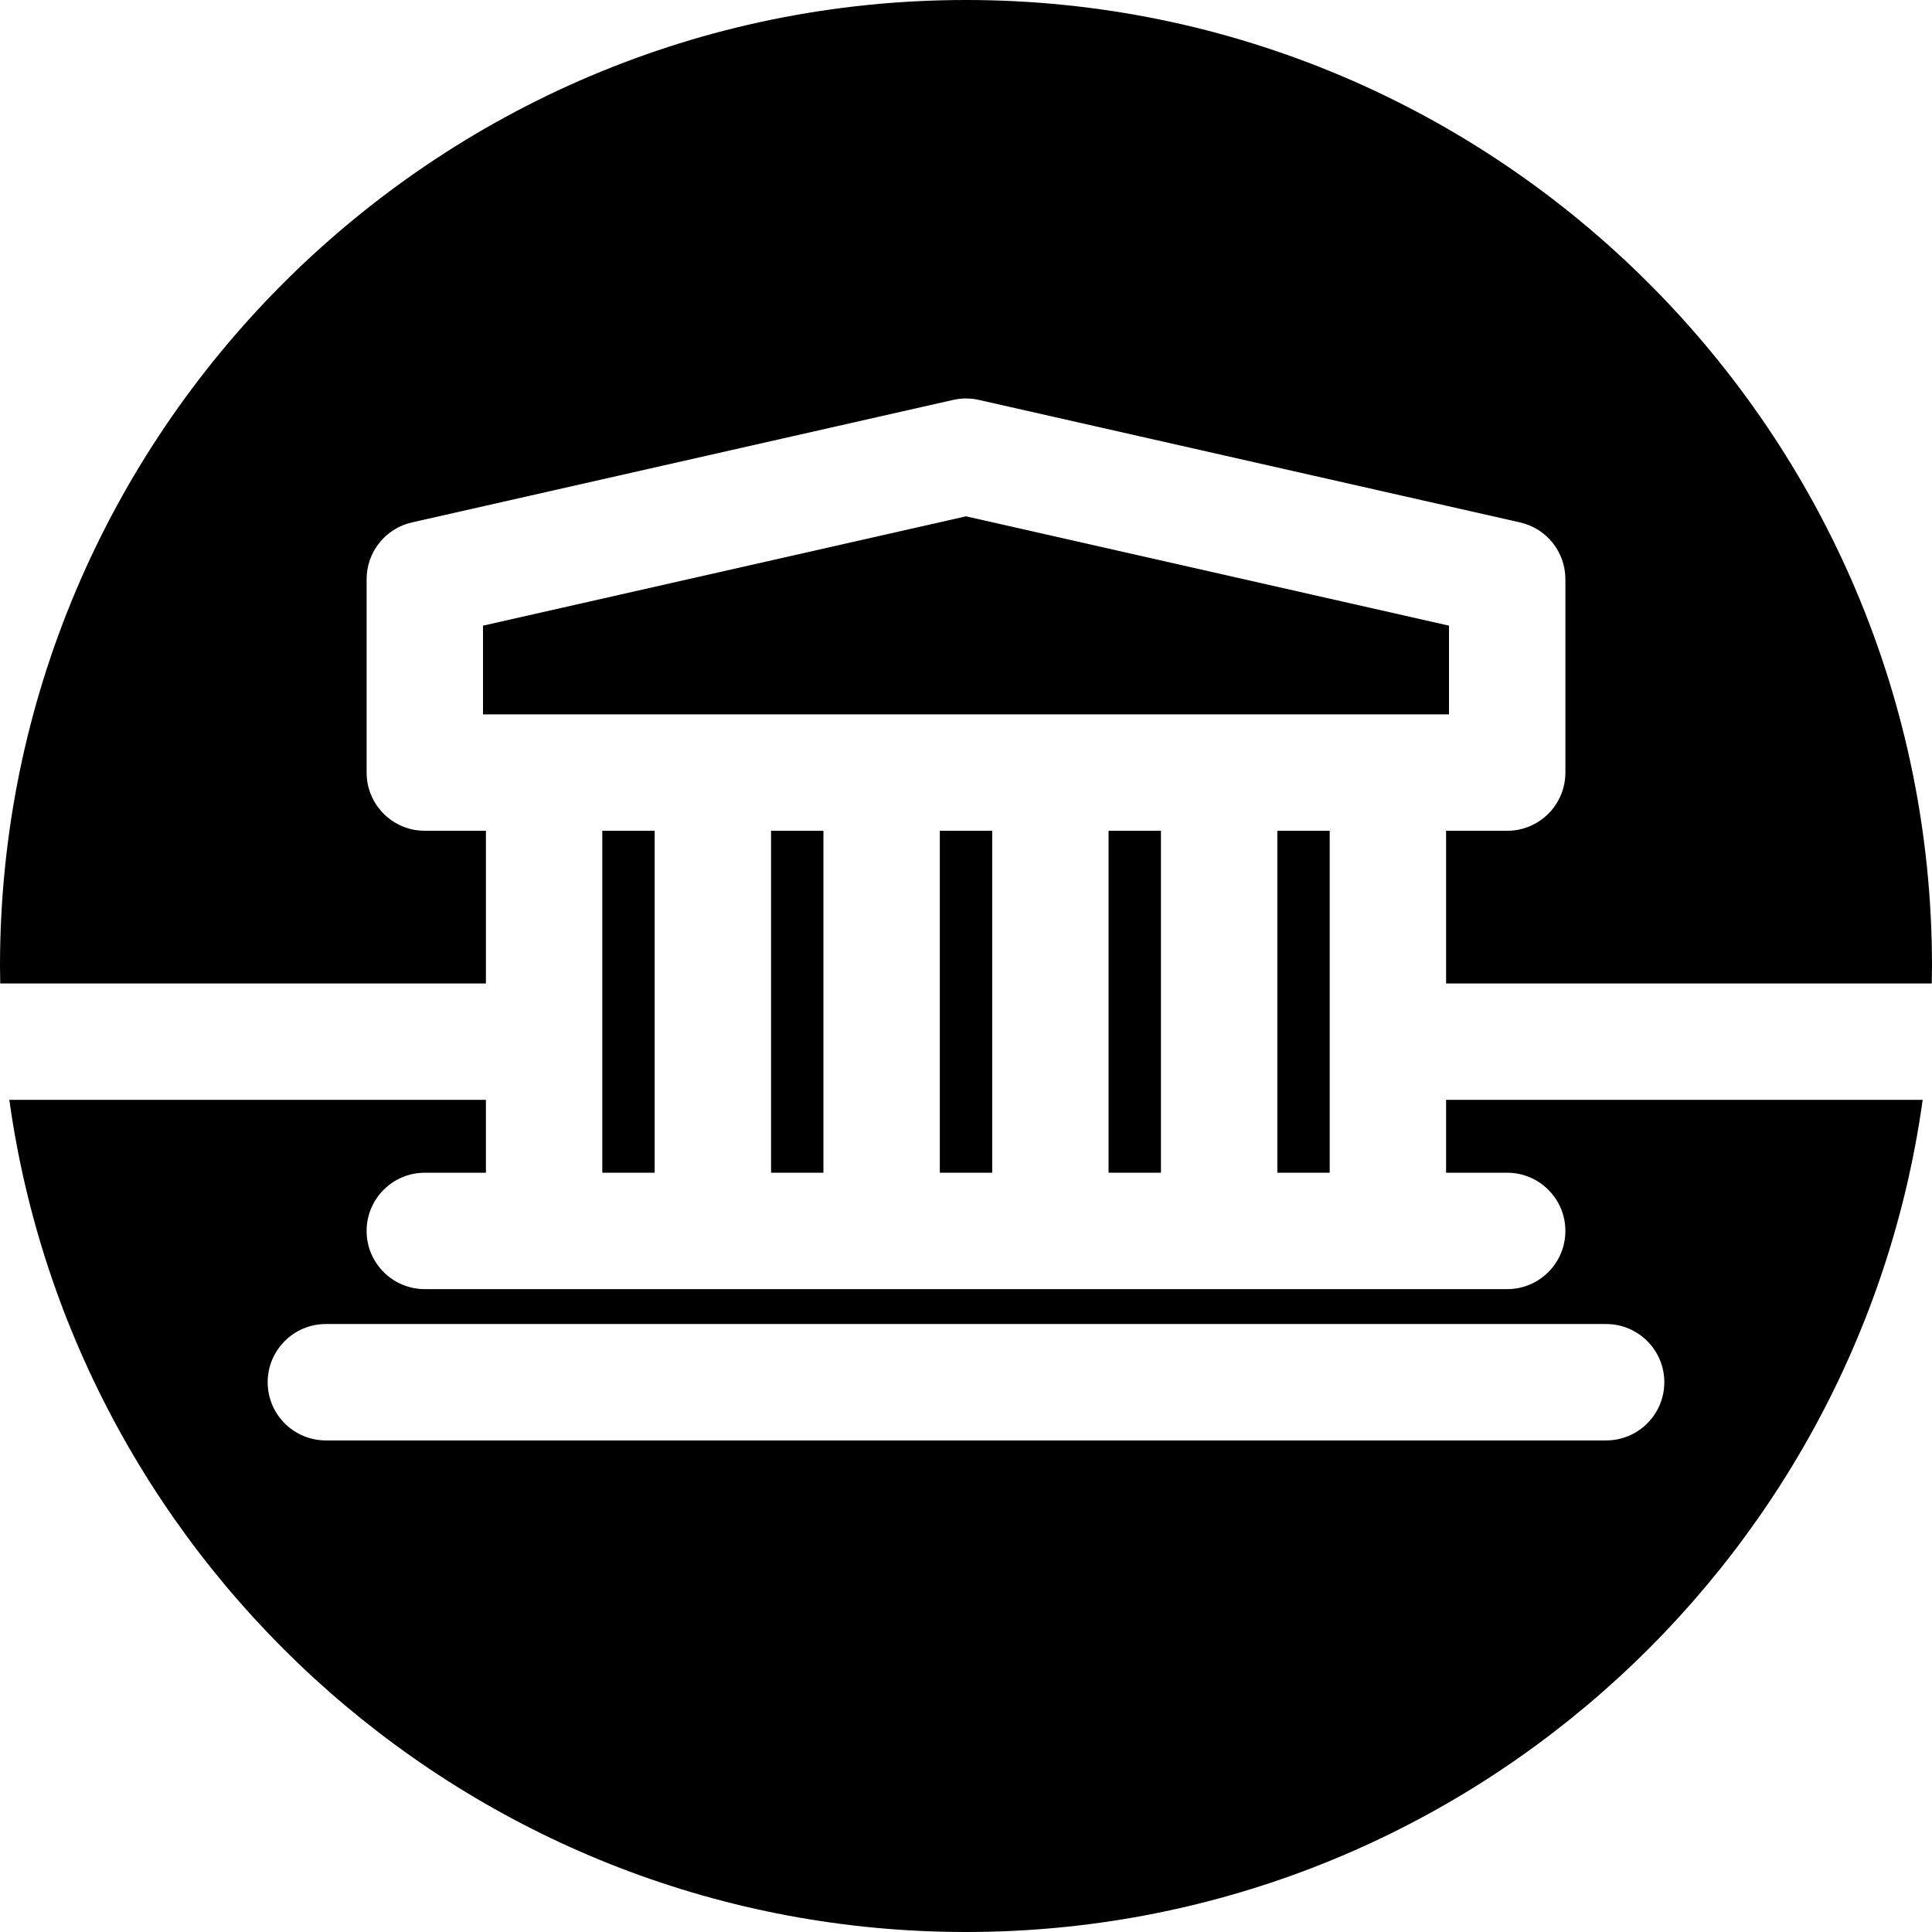
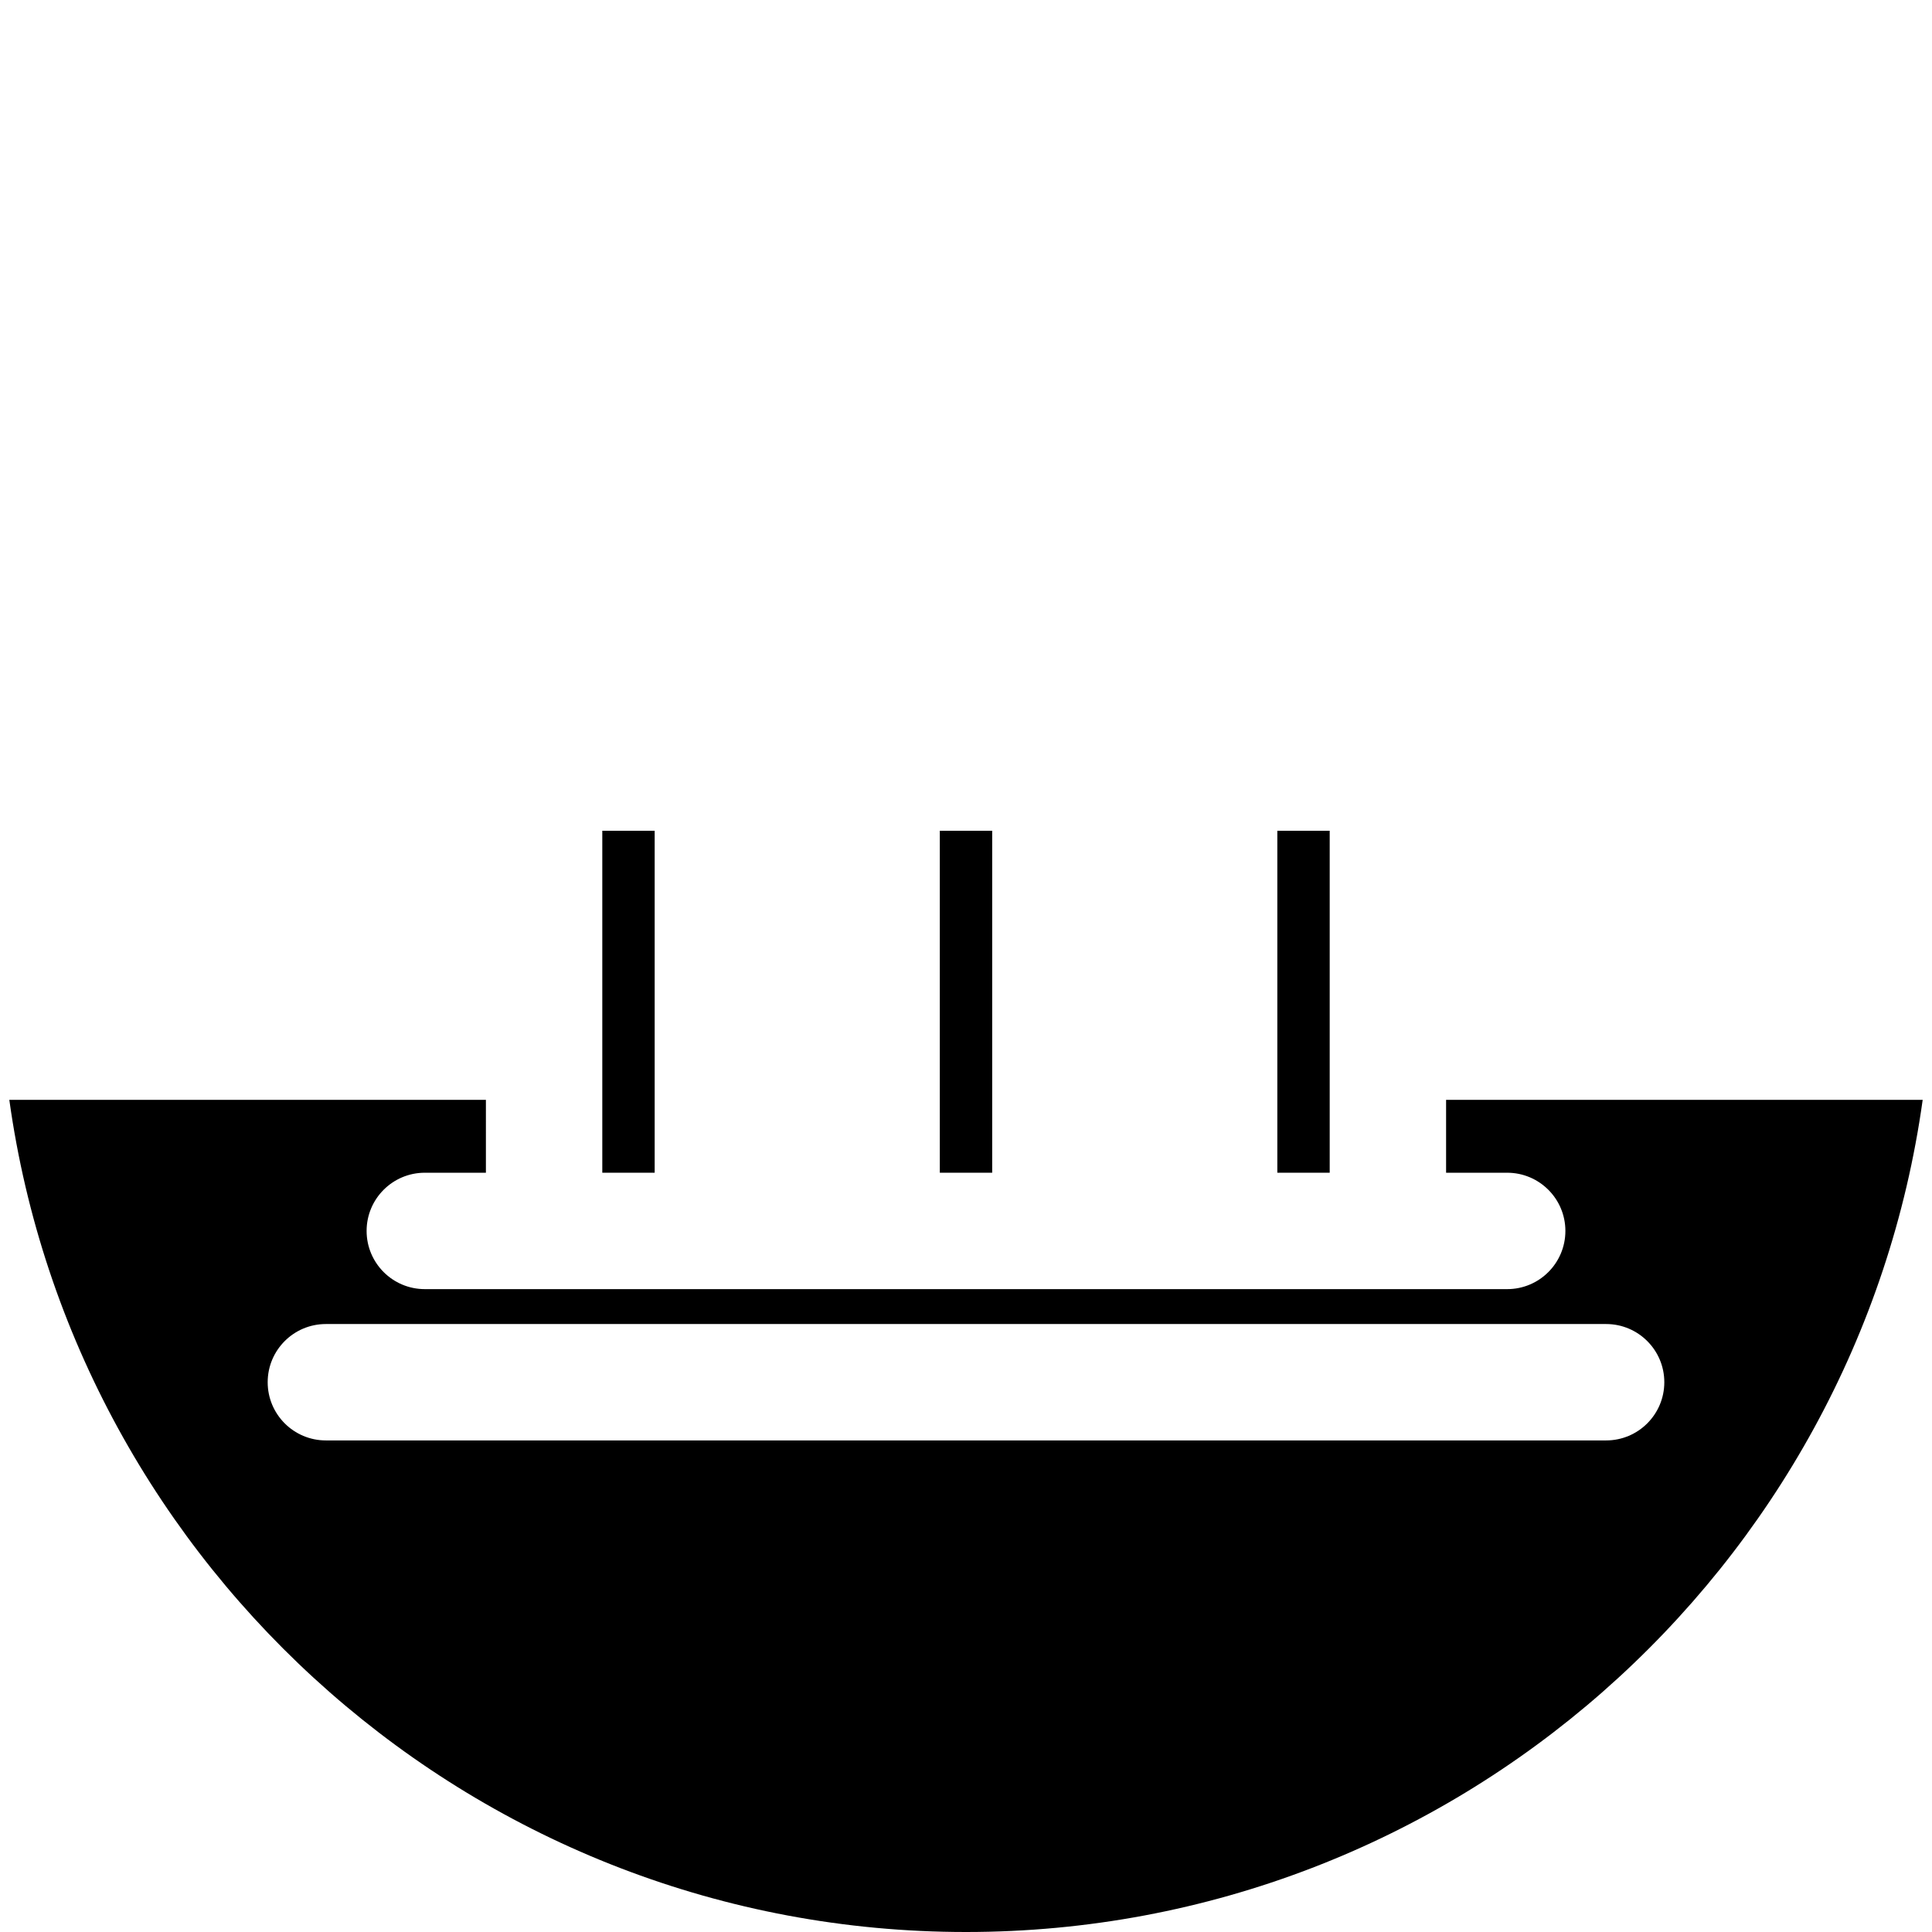
<svg xmlns="http://www.w3.org/2000/svg" fill="#000000" version="1.1" id="Layer_1" viewBox="0 0 512 512" xml:space="preserve">
  <g>
    <g>
      <g>
-         <path d="M256,0C114.841,0,0,114.841,0,256c0,1.547,0.031,3.086,0.059,4.627h128.713v-40.463h-16.193     c-8.517,0-15.422-6.904-15.422-15.422v-51.255c0-7.205,4.989-13.451,12.017-15.041l143.422-32.466     c2.241-0.507,4.568-0.507,6.81,0l143.422,32.466c7.028,1.591,12.017,7.836,12.017,15.041v51.255     c0,8.517-6.906,15.422-15.422,15.422h-16.193v40.463h128.712c0.028-1.541,0.059-3.08,0.059-4.627C512,114.841,397.159,0,256,0z" />
-         <rect x="293.783" y="220.16" width="13.88" height="90.624" />
        <rect x="338.506" y="220.16" width="13.88" height="90.624" />
        <path d="M383.229,310.787h16.193c8.516,0,15.422,6.904,15.422,15.422c0,8.517-6.906,15.422-15.422,15.422H112.578     c-8.517,0-15.422-6.904-15.422-15.422c0-8.517,6.904-15.422,15.422-15.422h16.193V291.47H2.469C19.792,415.9,126.876,512,256,512     s236.208-96.1,253.531-220.53H383.229V310.787z M441.06,366.305c0,8.517-6.906,15.422-15.422,15.422H86.361     c-8.517,0-15.422-6.904-15.422-15.422s6.904-15.422,15.422-15.422h339.277C434.154,350.883,441.06,357.788,441.06,366.305z" />
        <rect x="159.614" y="220.16" width="13.88" height="90.624" />
        <rect x="249.06" y="220.16" width="13.88" height="90.624" />
-         <rect x="204.337" y="220.16" width="13.88" height="90.624" />
-         <polygon points="384,165.806 256,136.832 128,165.806 128,189.32 384,189.32    " />
      </g>
    </g>
  </g>
</svg>